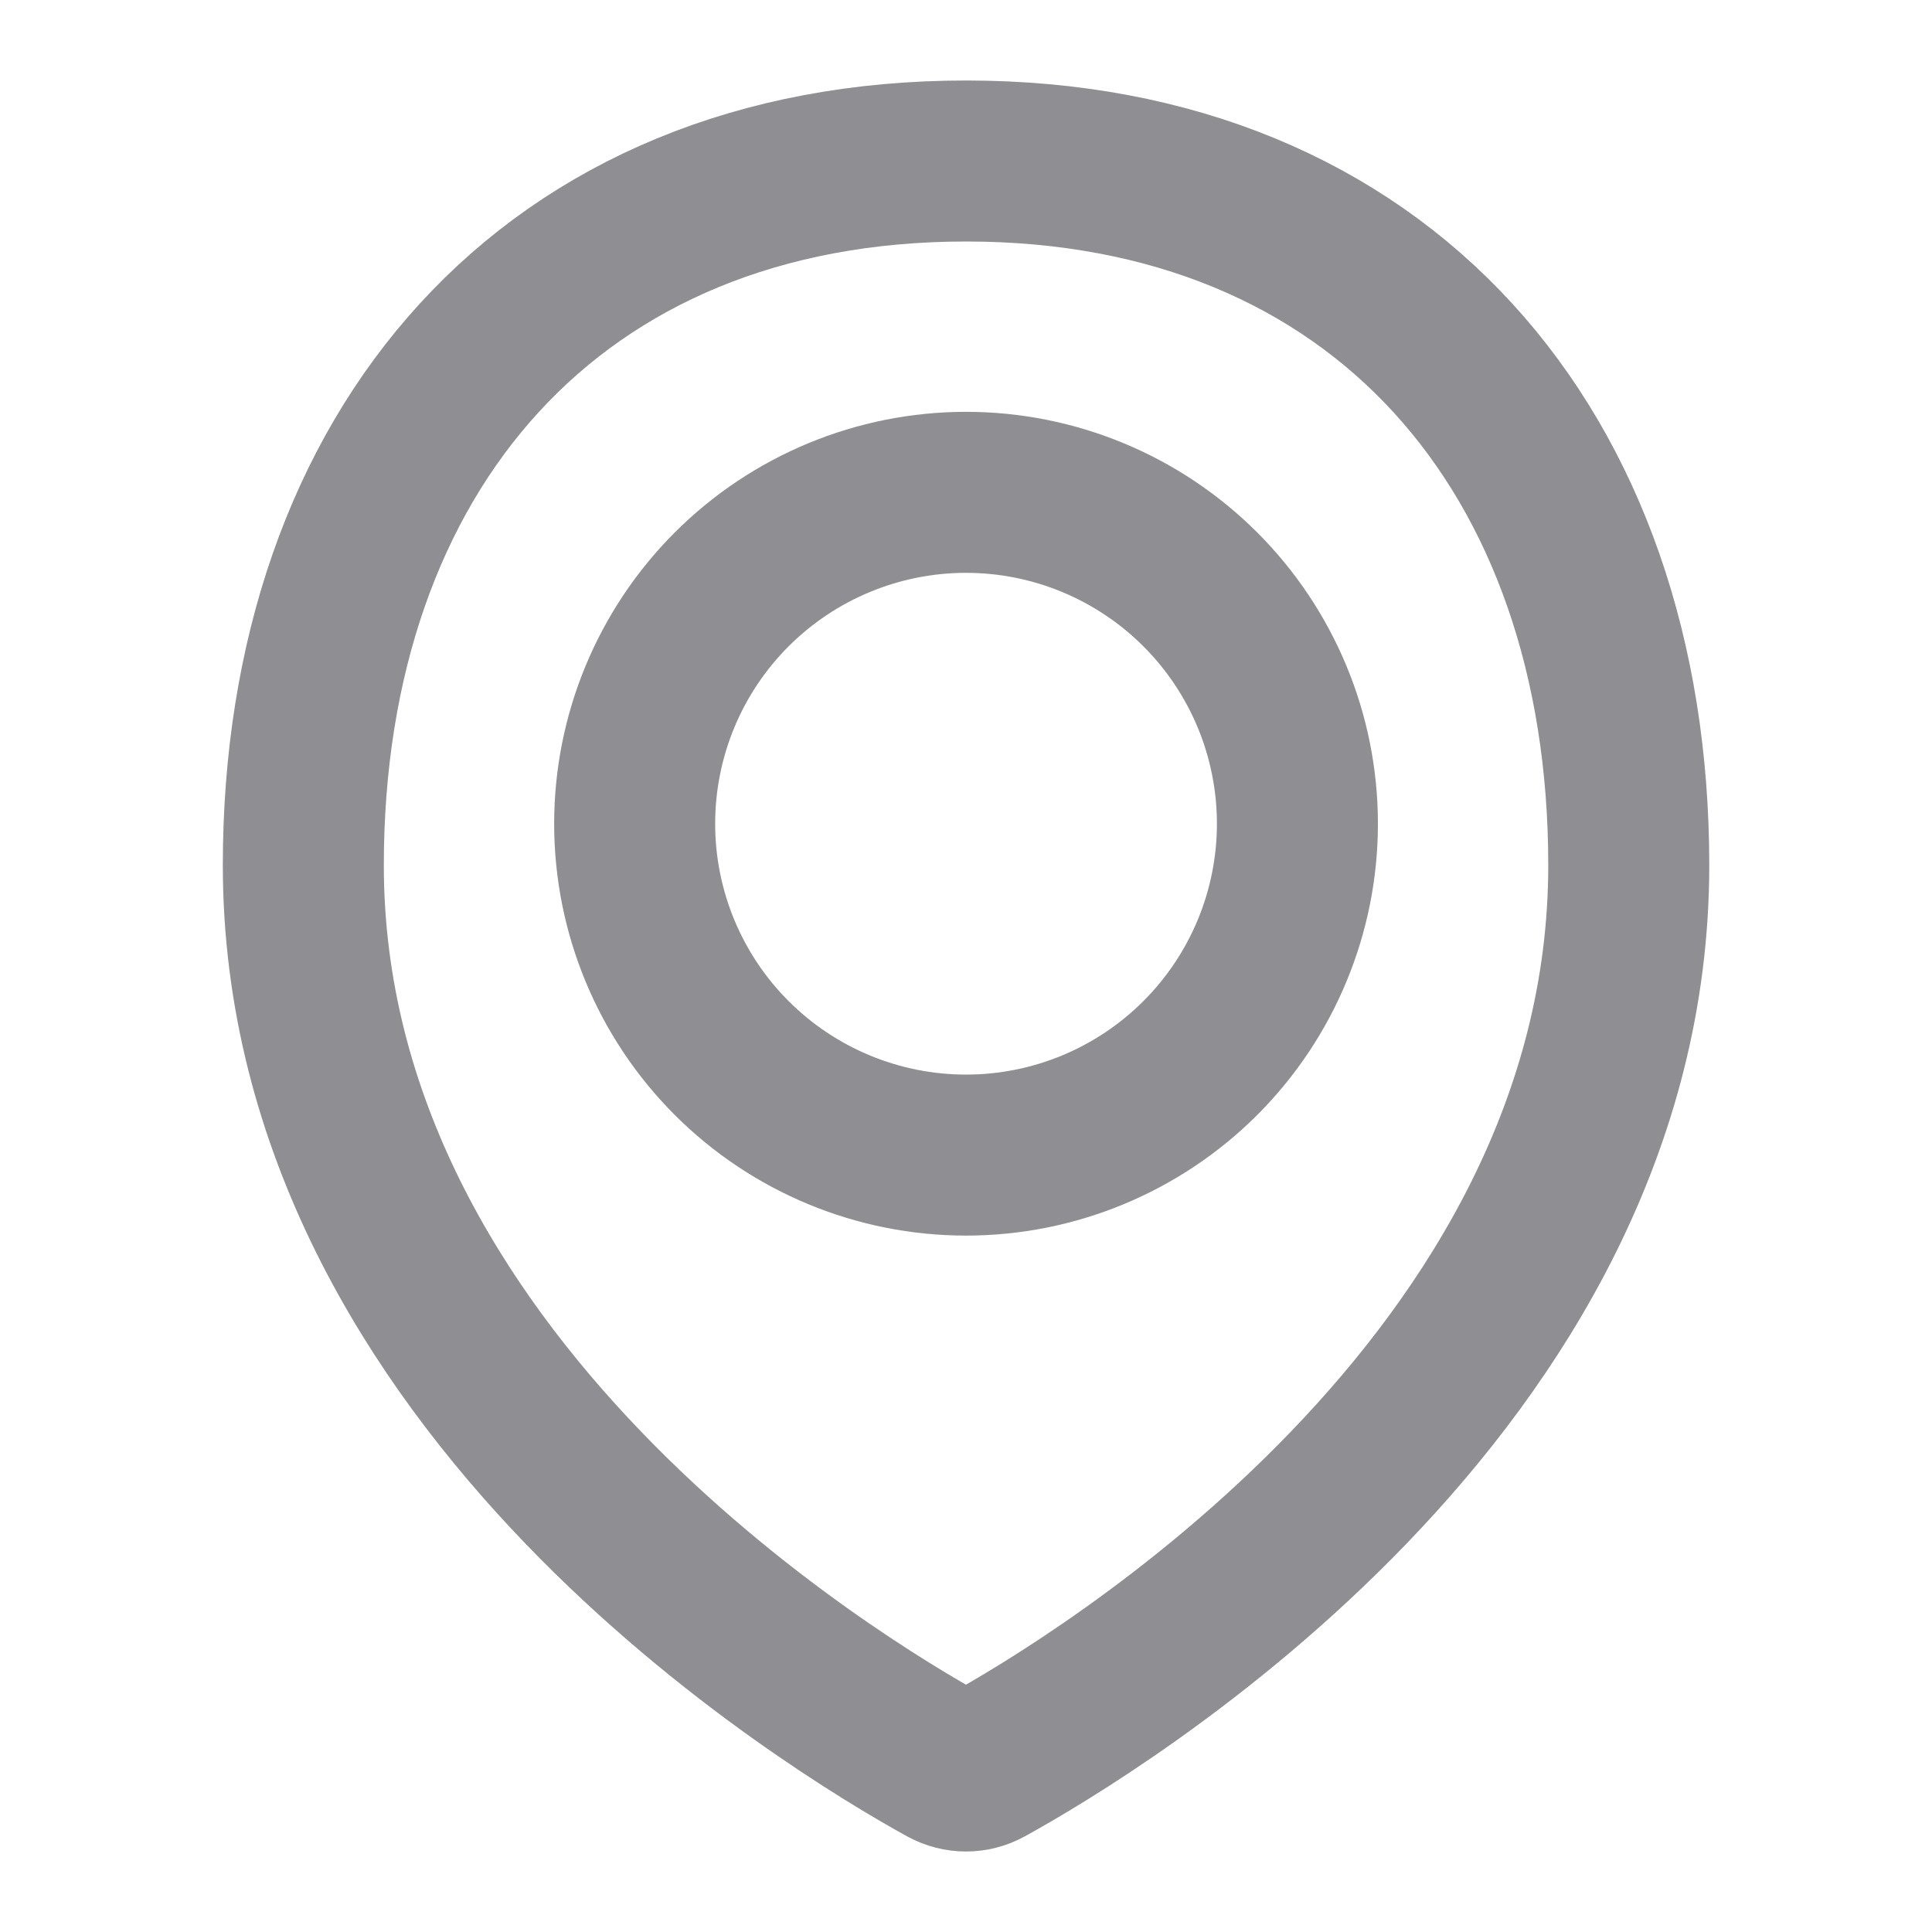
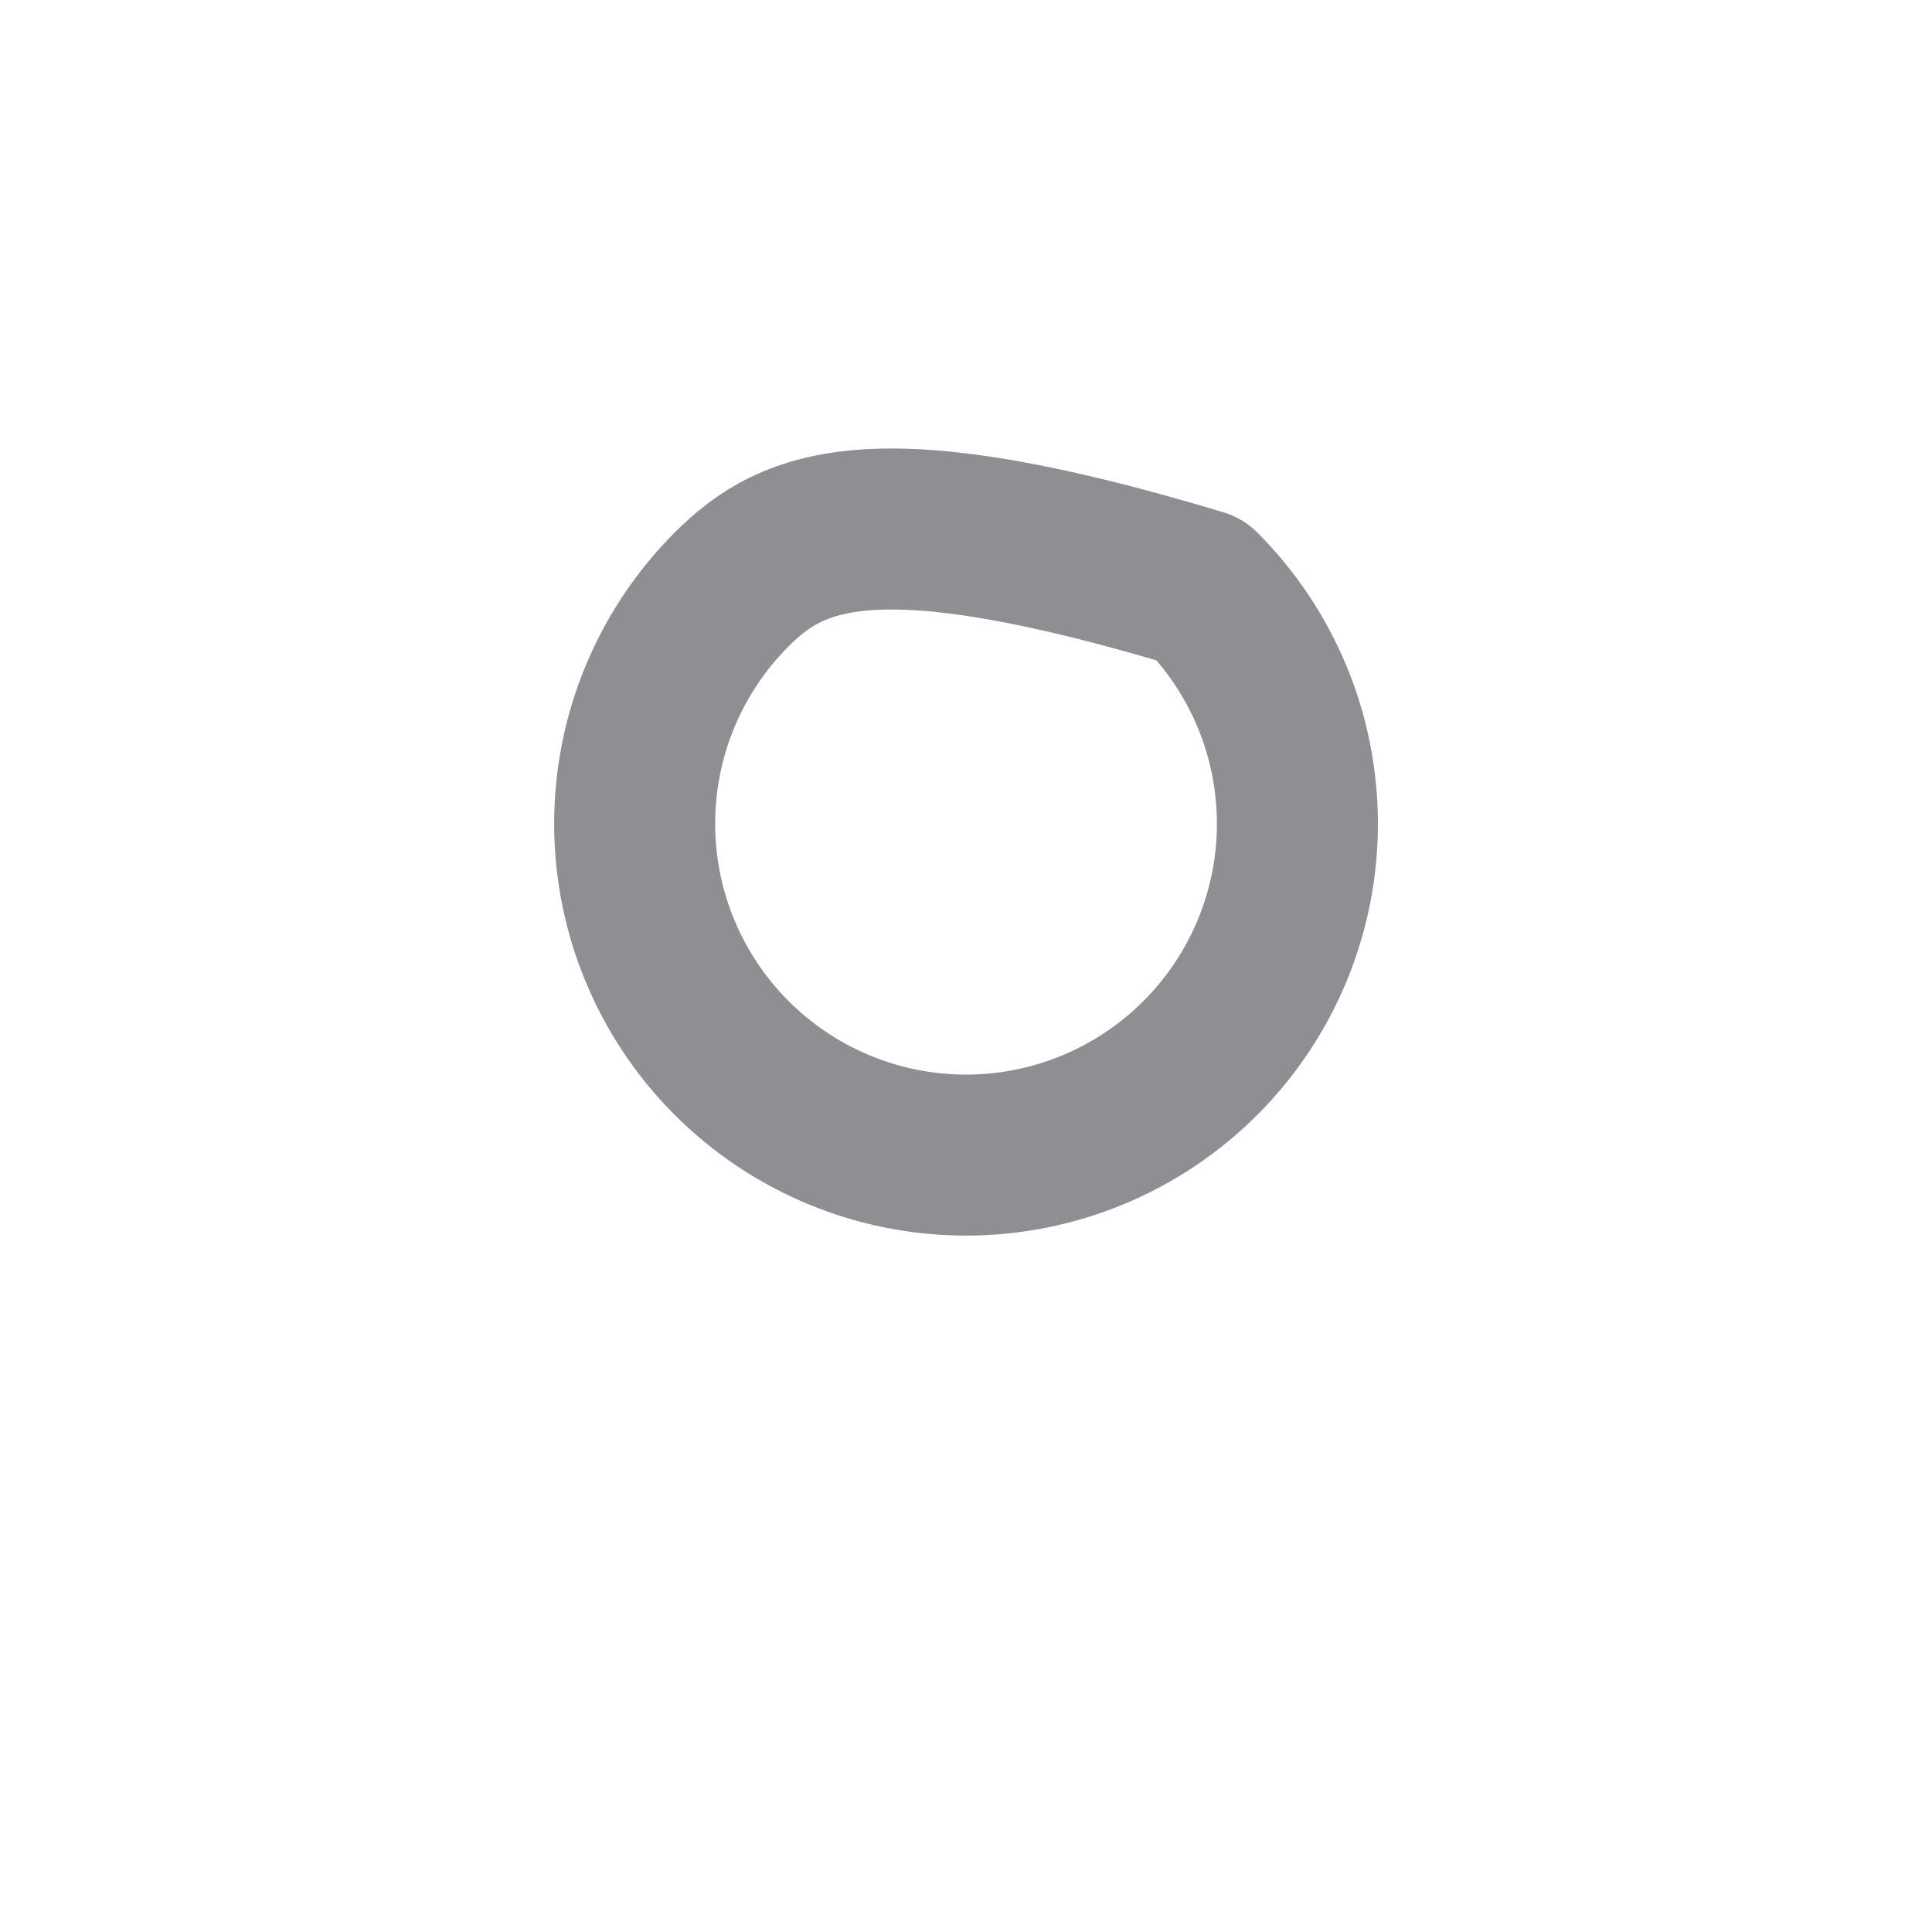
<svg xmlns="http://www.w3.org/2000/svg" width="24" height="24" viewBox="0 0 24 24" fill="none">
-   <path d="M20.233 10.748C20.233 17.202 13.622 21.179 12.248 21.936C12.172 21.978 12.087 22 12 22C11.913 22 11.828 21.978 11.751 21.936C10.377 21.179 3.768 17.202 3.768 10.748C3.768 5.602 6.855 2 12.001 2C17.146 2 20.233 5.602 20.233 10.748Z" stroke="#8E8E93" stroke-width="2" stroke-linecap="round" stroke-linejoin="round" />
-   <path d="M7.884 10.233C7.884 11.324 8.317 12.371 9.089 13.143C9.861 13.915 10.909 14.349 12 14.349C13.092 14.349 14.139 13.915 14.911 13.143C15.683 12.371 16.117 11.324 16.117 10.233C16.117 9.141 15.683 8.094 14.911 7.322C14.139 6.55 13.092 6.116 12 6.116C10.909 6.116 9.861 6.55 9.089 7.322C8.317 8.094 7.884 9.141 7.884 10.233V10.233Z" stroke="#8E8E93" stroke-width="2" stroke-linecap="round" stroke-linejoin="round" />
+   <path d="M7.884 10.233C7.884 11.324 8.317 12.371 9.089 13.143C9.861 13.915 10.909 14.349 12 14.349C13.092 14.349 14.139 13.915 14.911 13.143C15.683 12.371 16.117 11.324 16.117 10.233C16.117 9.141 15.683 8.094 14.911 7.322C10.909 6.116 9.861 6.55 9.089 7.322C8.317 8.094 7.884 9.141 7.884 10.233V10.233Z" stroke="#8E8E93" stroke-width="2" stroke-linecap="round" stroke-linejoin="round" />
</svg>